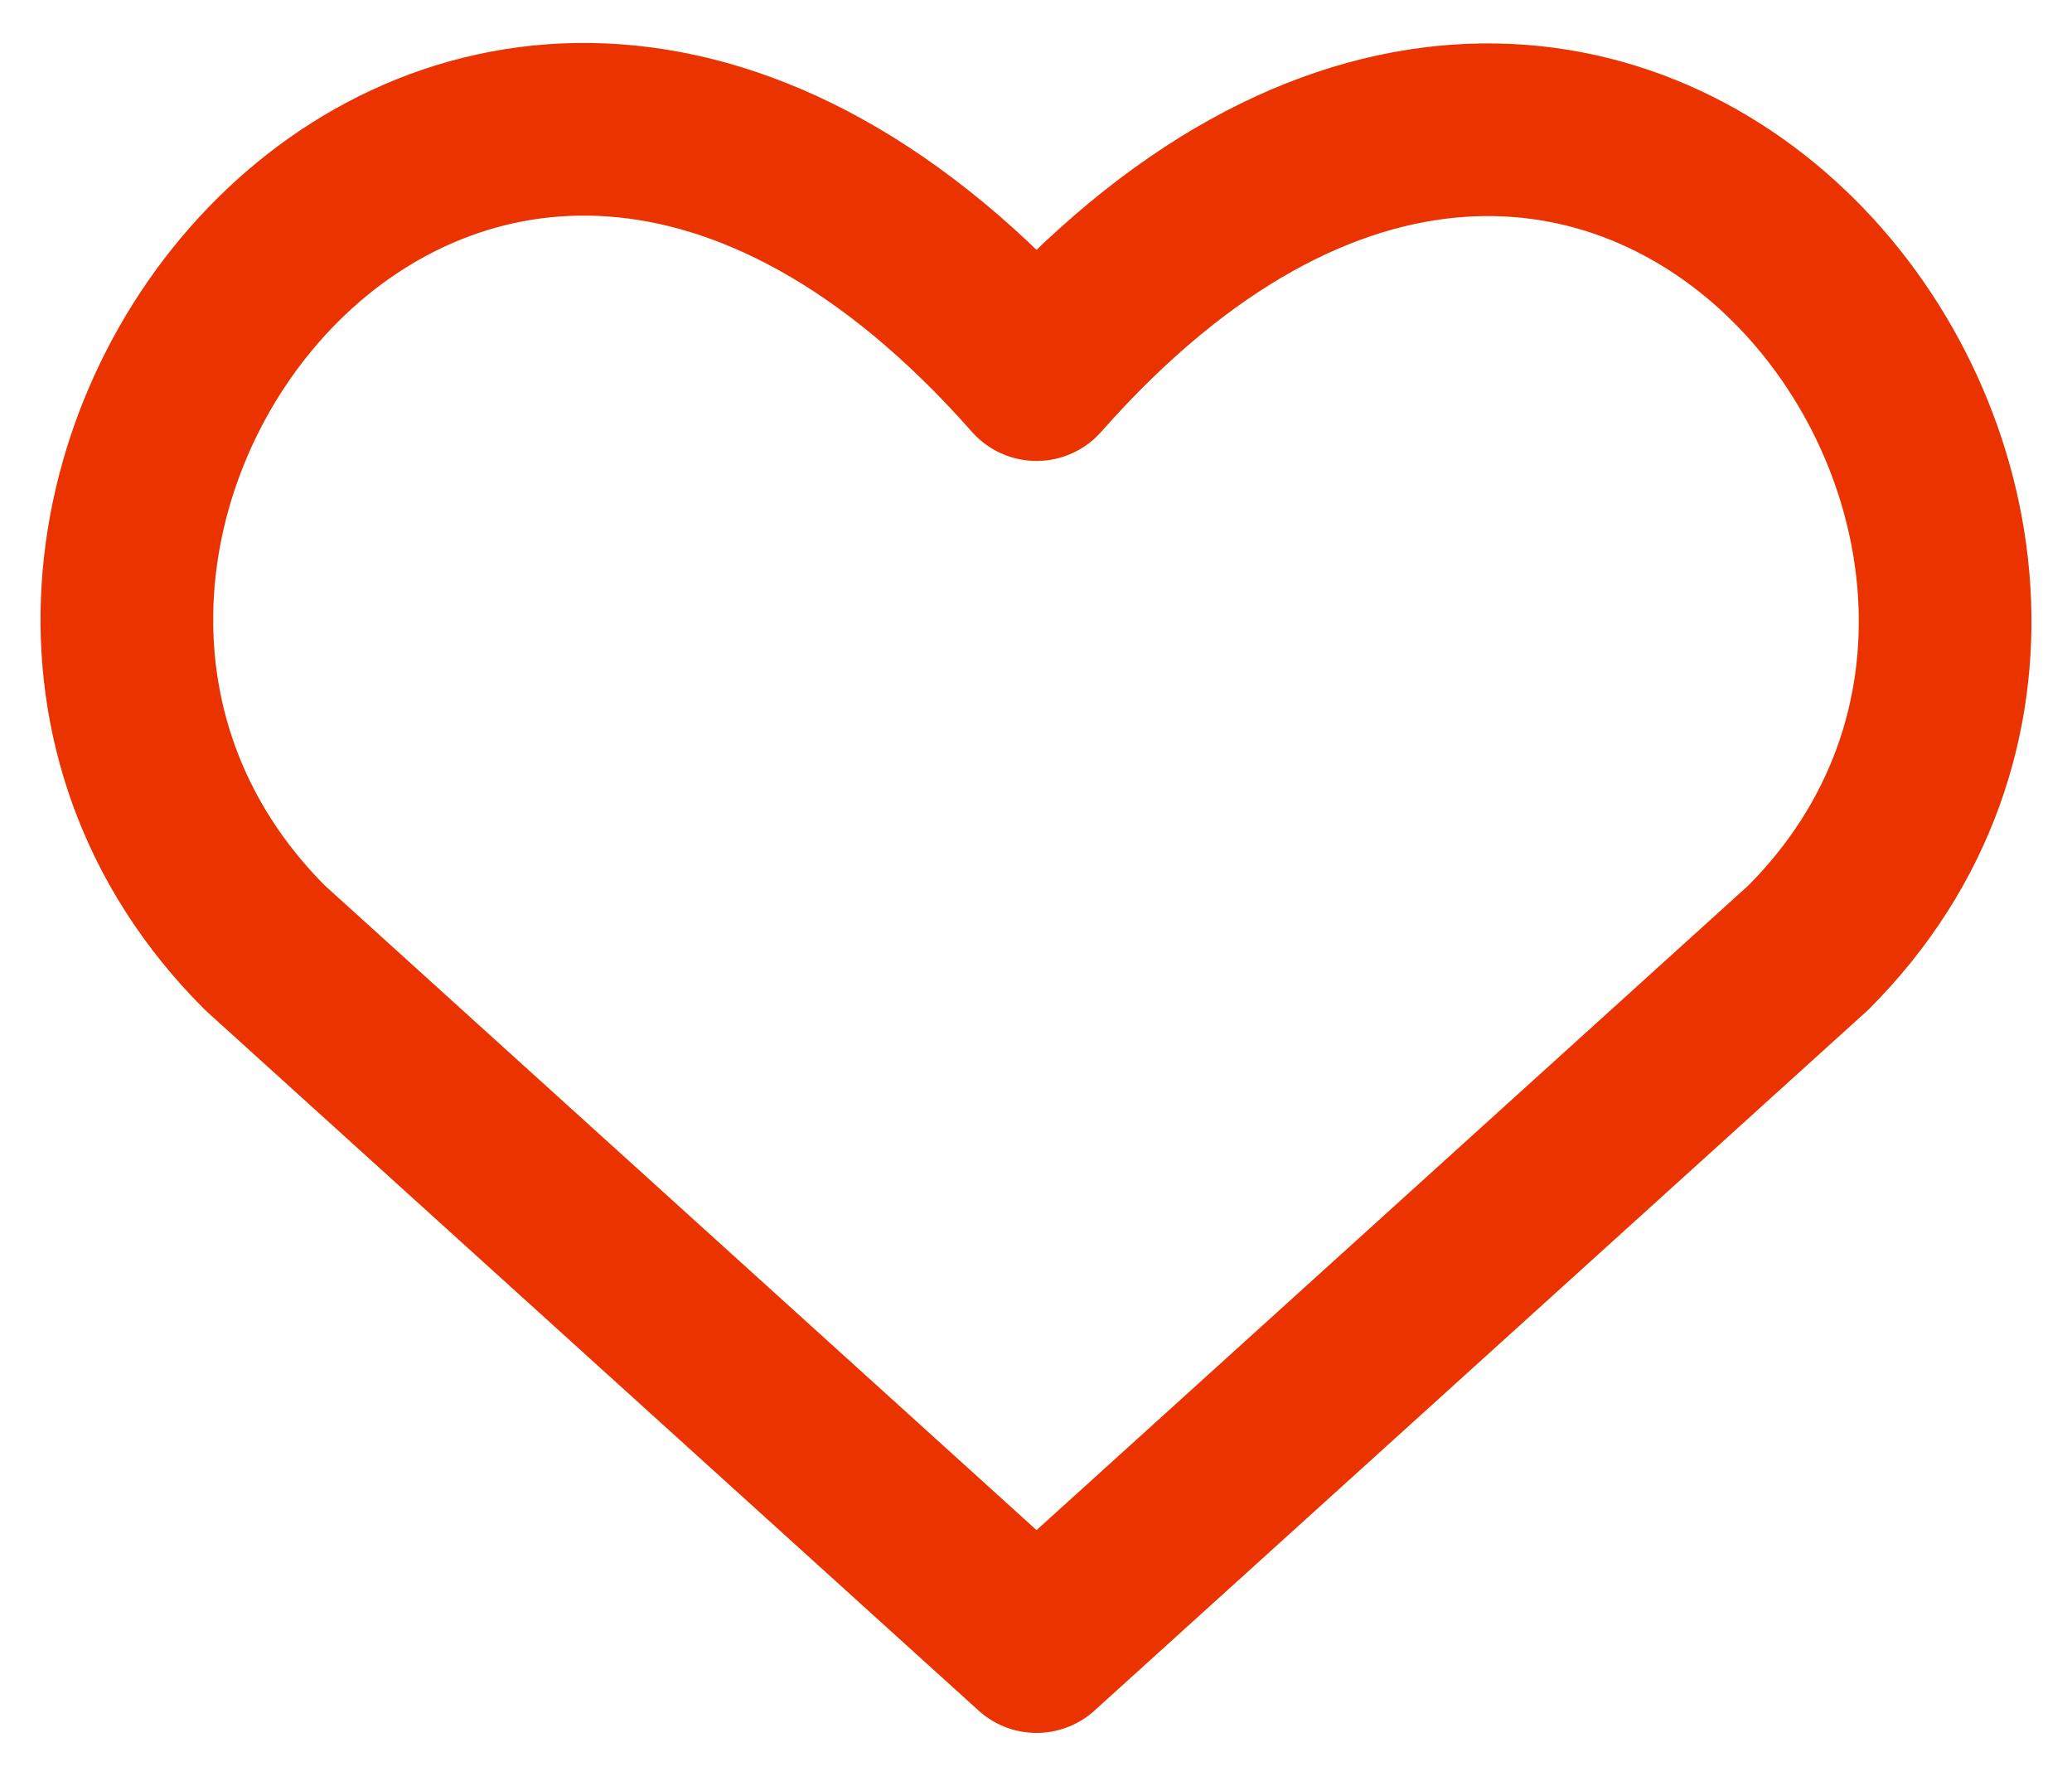
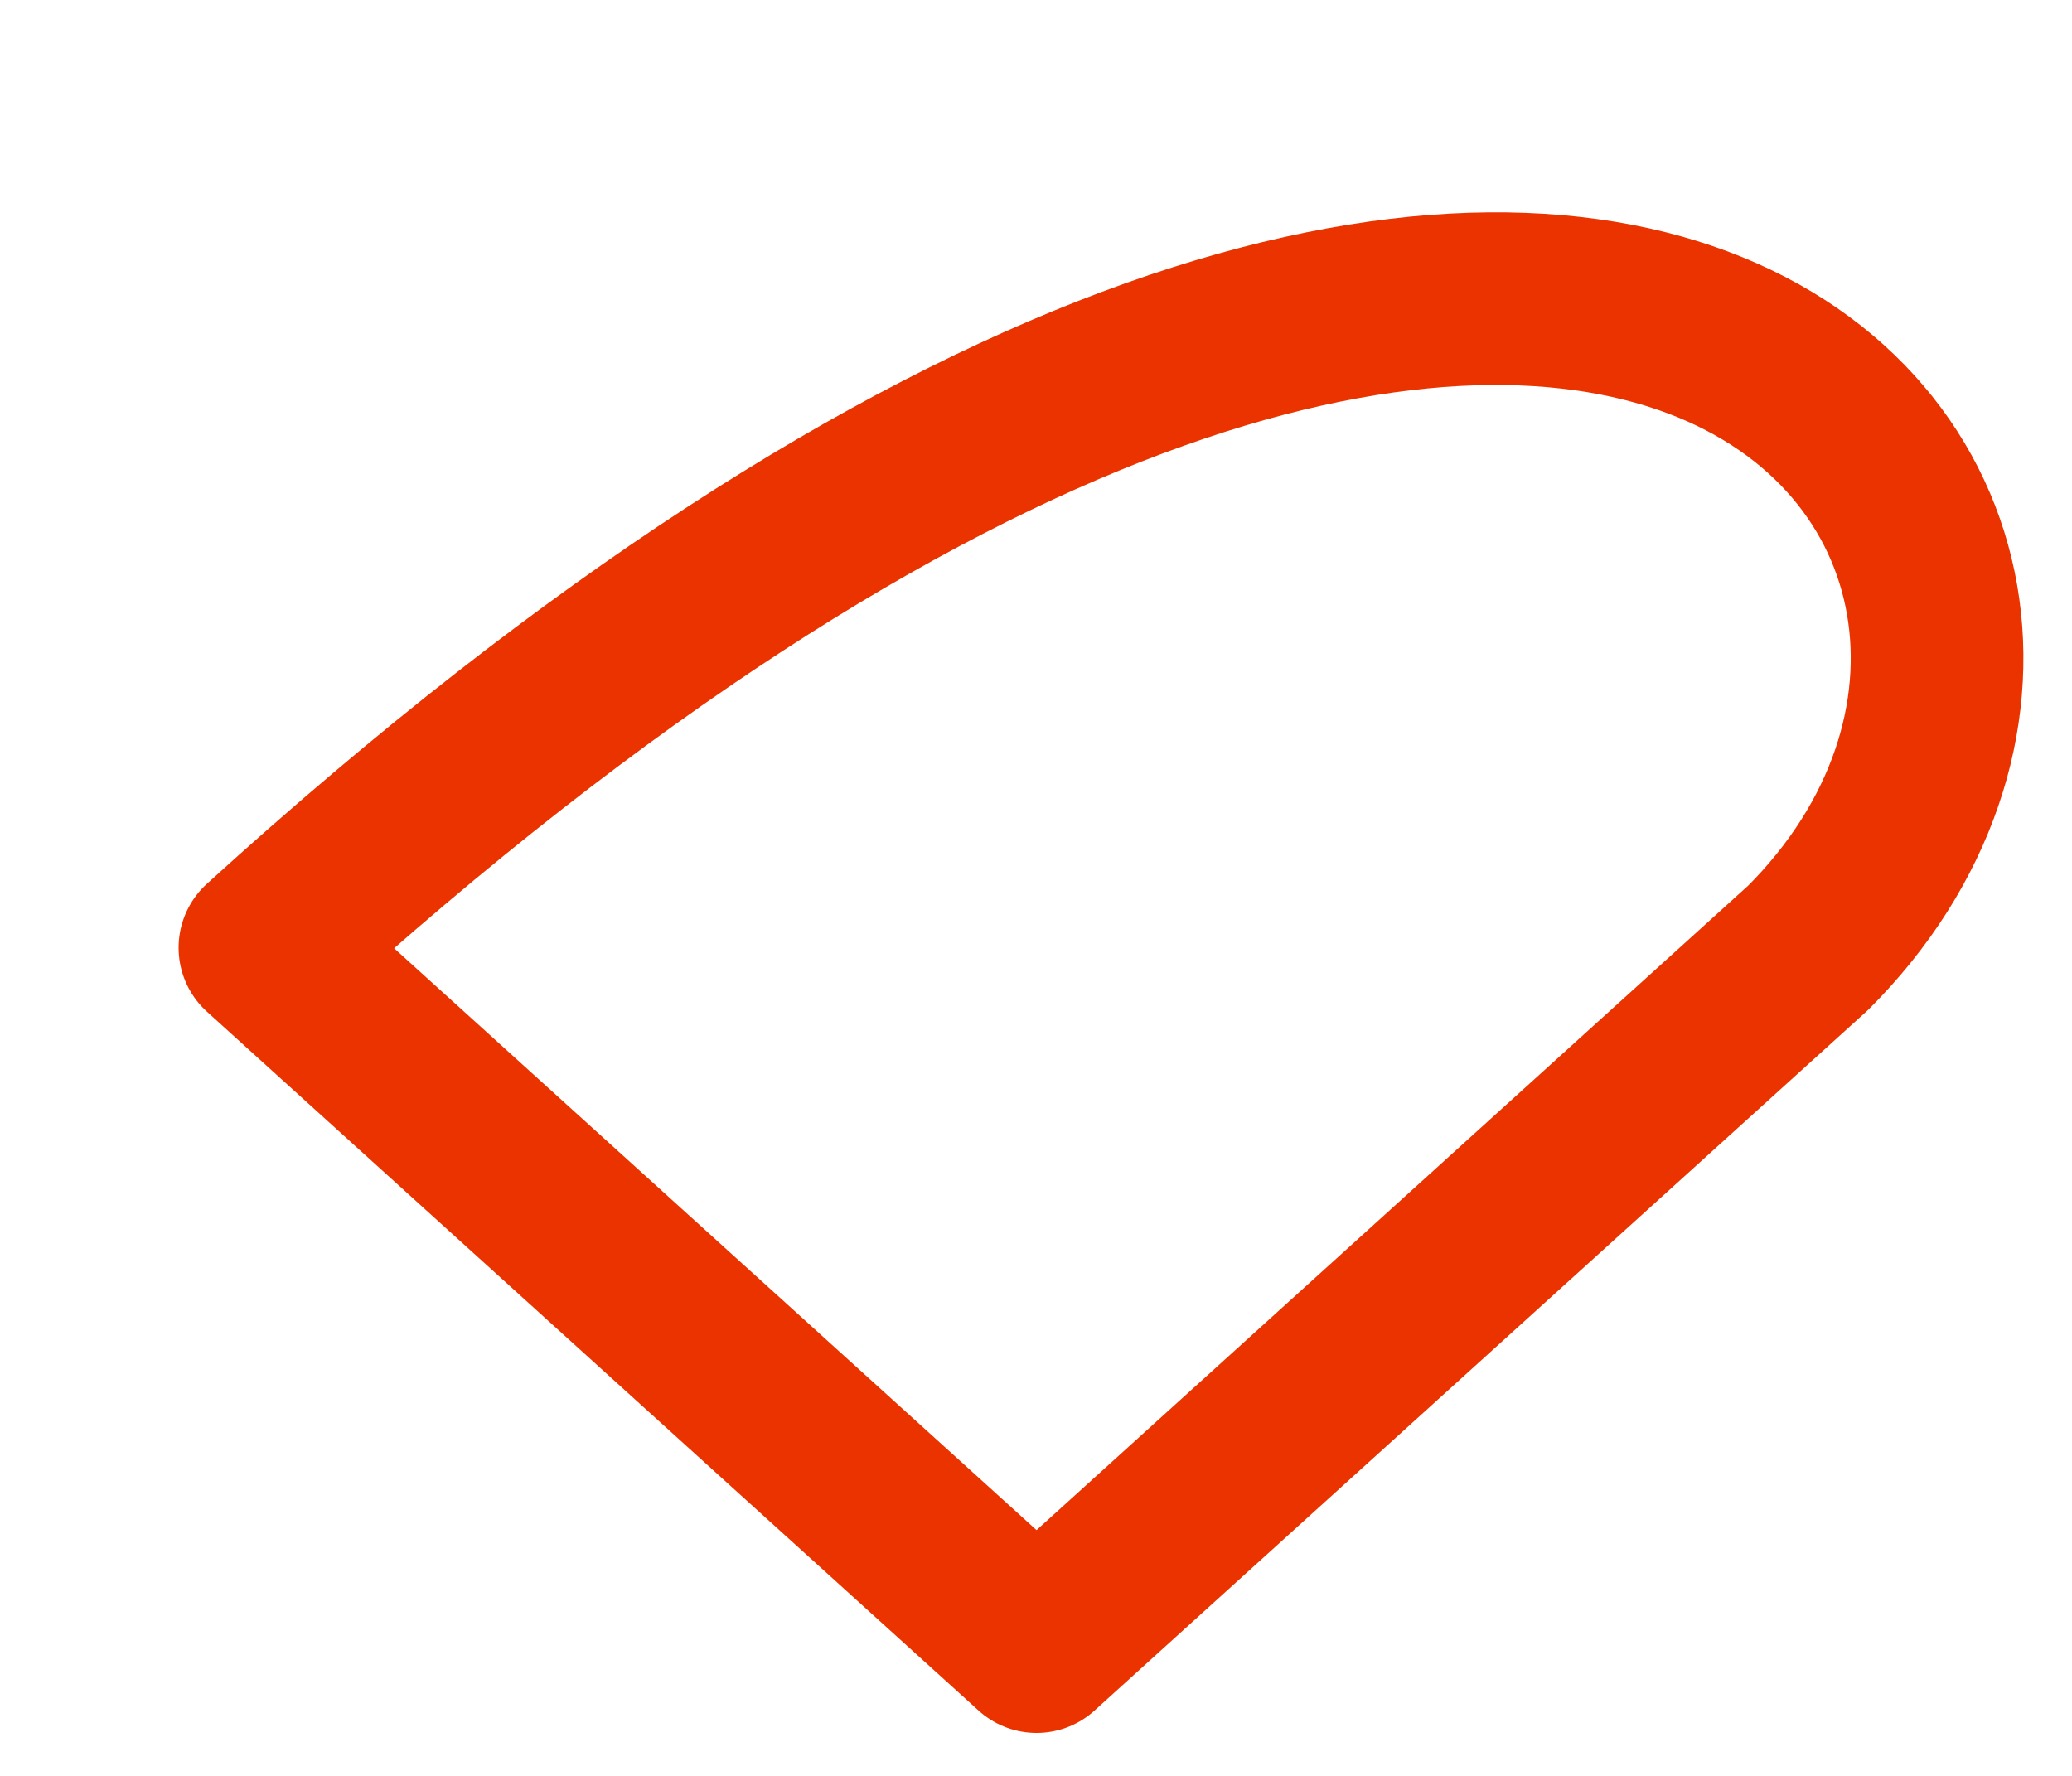
<svg xmlns="http://www.w3.org/2000/svg" width="42" height="36" viewBox="0 0 42 36" fill="none">
-   <path d="M21.011 33.379L5.37 19.212C-3.13 10.711 9.366 -5.61 21.011 7.594C32.657 -5.61 45.096 10.768 36.653 19.212L21.011 33.379Z" stroke="#EB3300" stroke-width="3.5" stroke-linecap="round" stroke-linejoin="round" />
+   <path d="M21.011 33.379L5.37 19.212C32.657 -5.61 45.096 10.768 36.653 19.212L21.011 33.379Z" stroke="#EB3300" stroke-width="3.5" stroke-linecap="round" stroke-linejoin="round" />
</svg>